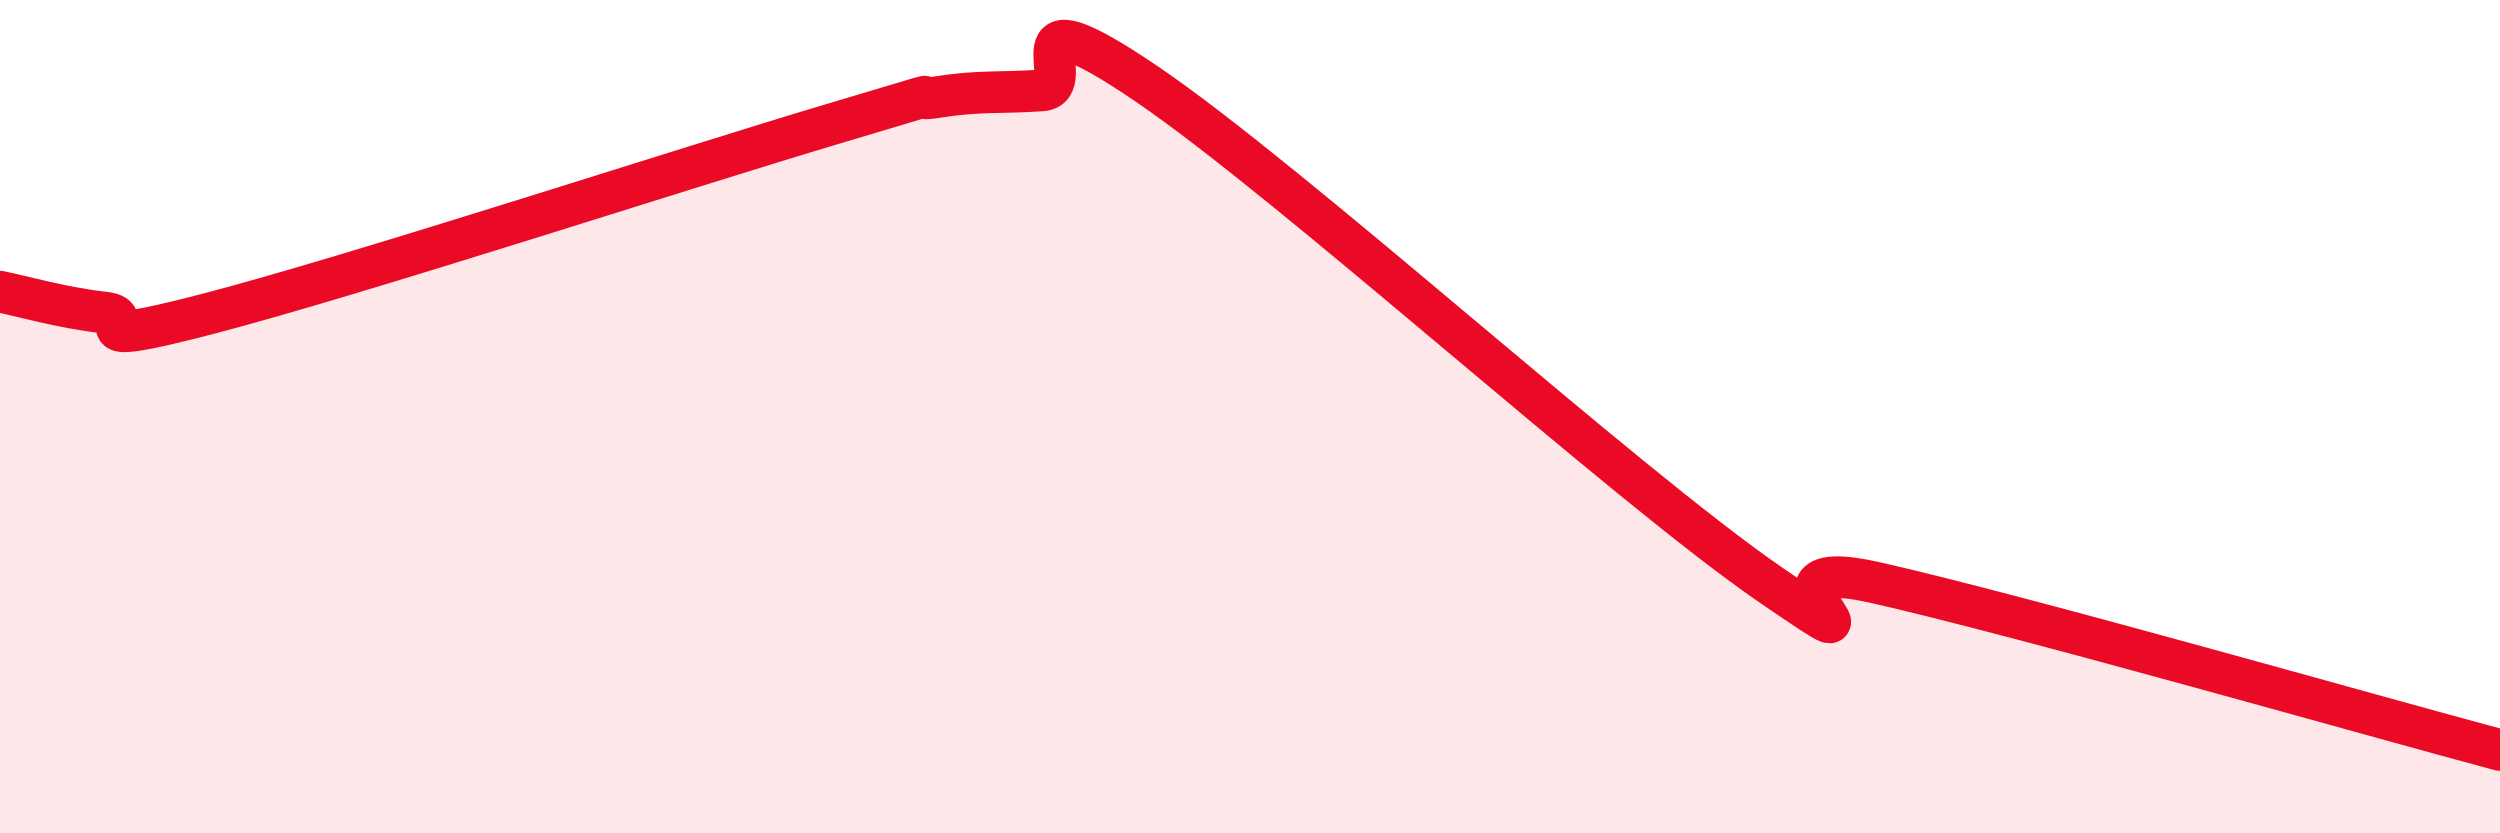
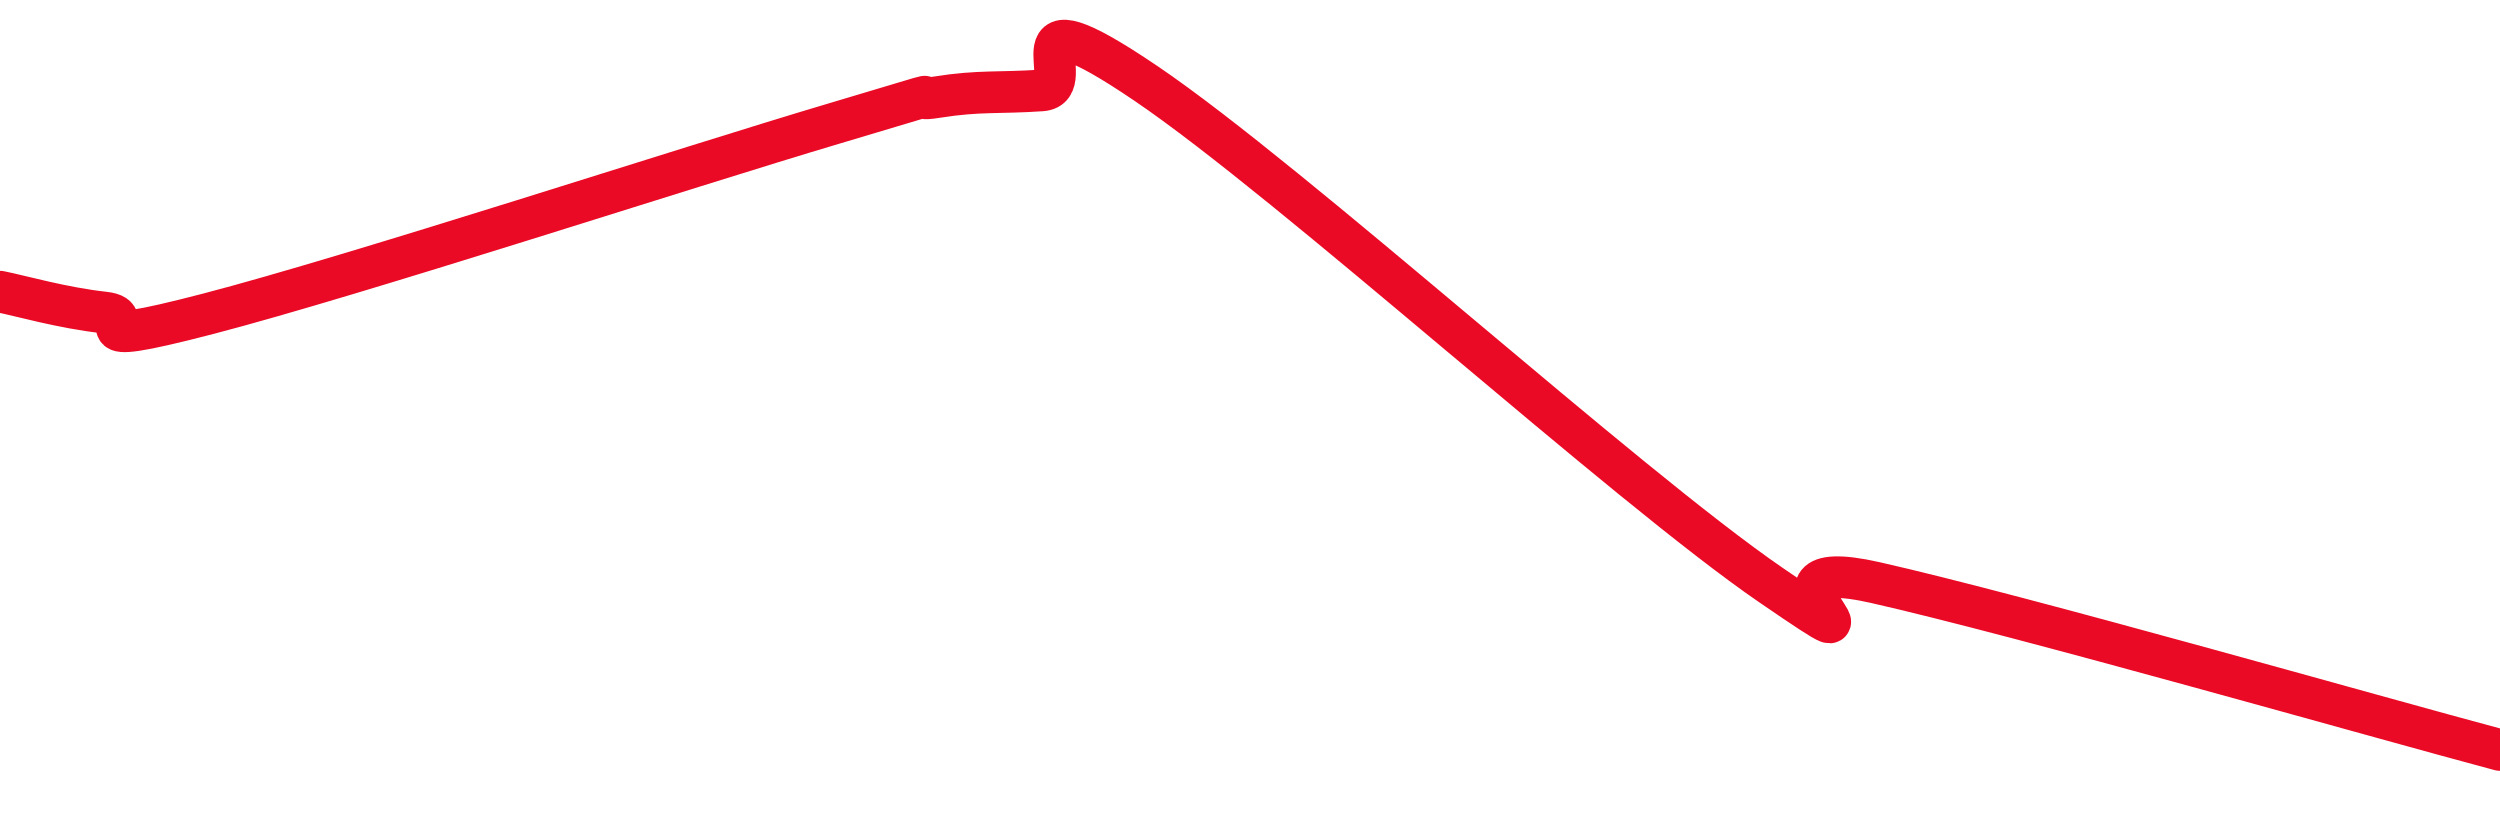
<svg xmlns="http://www.w3.org/2000/svg" width="60" height="20" viewBox="0 0 60 20">
-   <path d="M 0,7 C 0.5,7.1 1.5,7.39 2.5,7.5 C 3.5,7.61 1.5,8.44 5,7.53 C 8.5,6.62 16.5,4.01 20,2.97 C 23.5,1.93 21.5,2.49 22.5,2.33 C 23.5,2.17 24,2.24 25,2.17 C 26,2.1 24,-0.37 27.5,2 C 31,4.37 39,11.64 42.5,14.04 C 46,16.44 41.5,13.19 45,13.98 C 48.5,14.77 57,17.2 60,18L60 20L0 20Z" fill="#EB0A25" opacity="0.1" stroke-linecap="round" stroke-linejoin="round" />
  <path d="M 0,7 C 0.5,7.1 1.5,7.39 2.5,7.5 C 3.5,7.61 1.5,8.44 5,7.53 C 8.5,6.62 16.5,4.01 20,2.97 C 23.5,1.93 21.5,2.49 22.5,2.33 C 23.5,2.17 24,2.24 25,2.17 C 26,2.1 24,-0.37 27.5,2 C 31,4.37 39,11.64 42.5,14.04 C 46,16.44 41.5,13.19 45,13.98 C 48.5,14.77 57,17.2 60,18" stroke="#EB0A25" stroke-width="1" fill="none" stroke-linecap="round" stroke-linejoin="round" />
</svg>